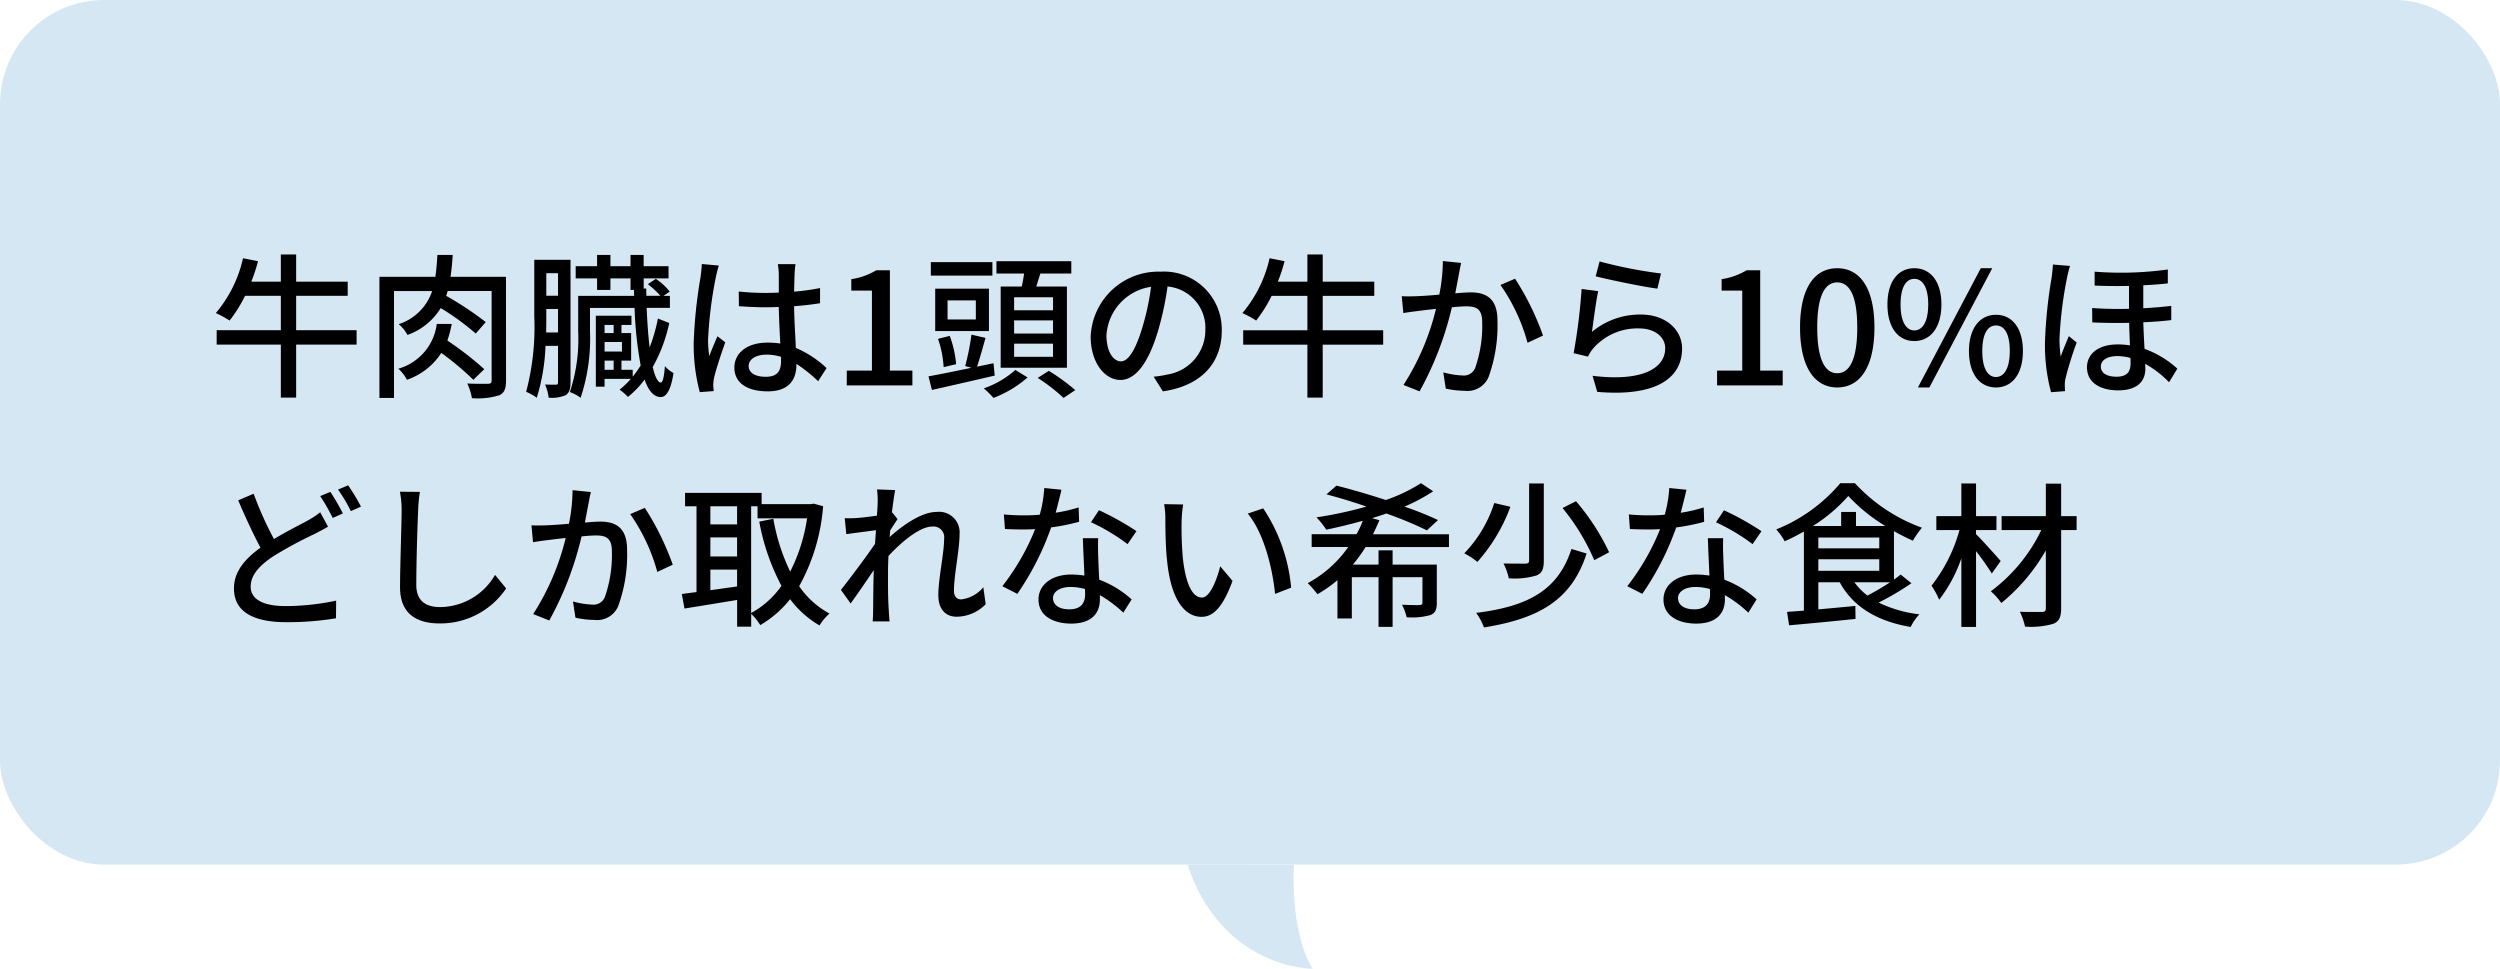
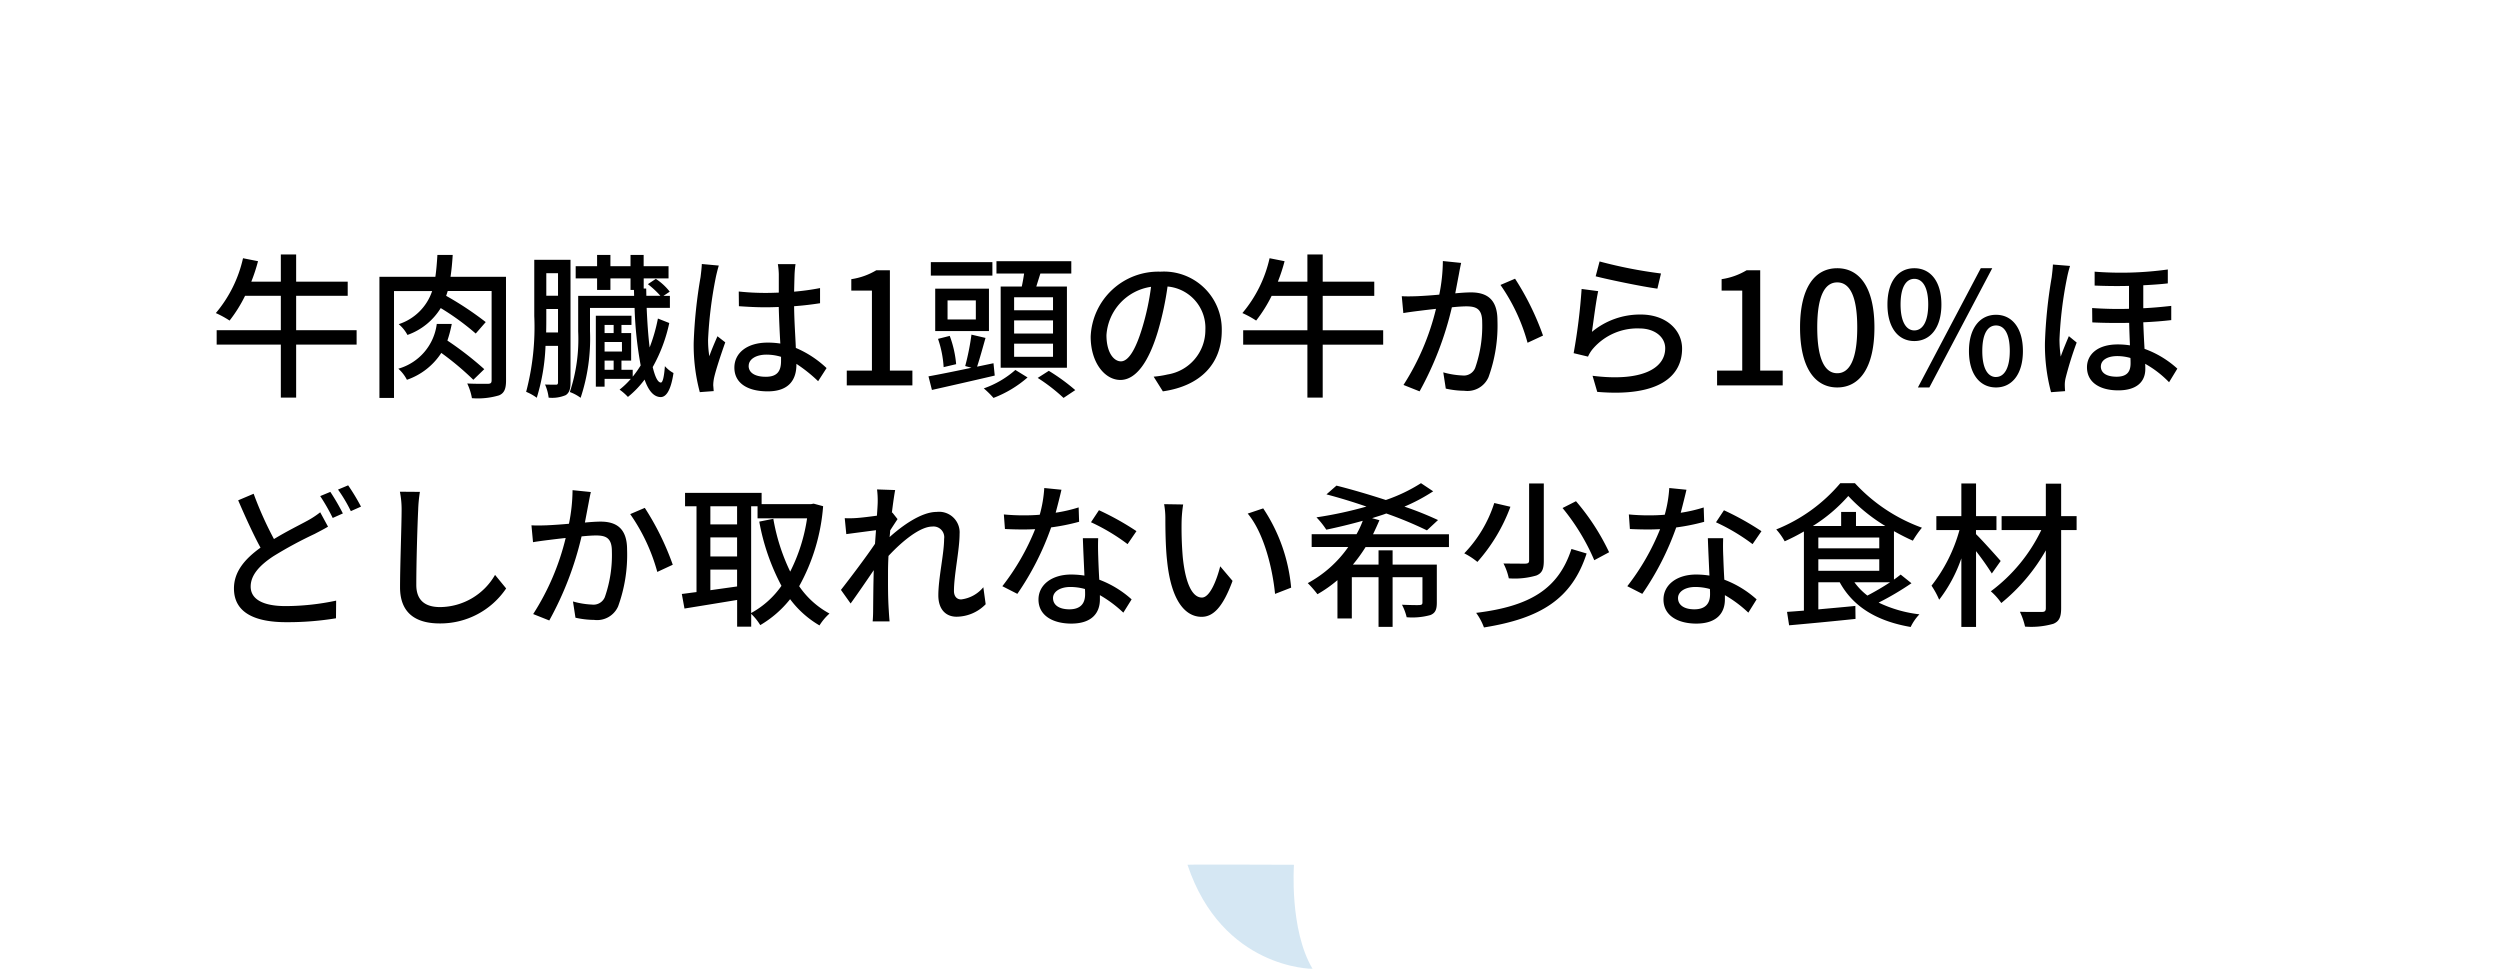
<svg xmlns="http://www.w3.org/2000/svg" width="240" height="93" viewBox="0 0 240 93">
  <g data-name="グループ 19" transform="translate(-760 -3543)">
    <path d="M884.221 3626.018s-.456 6.2 1.778 9.98c-.03.021-8.668.006-12-9.98-.005-.042 10.222 0 10.222 0z" fill="#d5e7f3" />
-     <rect width="240" height="83" rx="10" transform="translate(760 3543)" fill="#d5e7f3" />
    <path data-name="パス 7" d="M794.235 3574.7h-5.805v-3.3h4.95v-1.36h-4.95v-2.61h-1.47v2.61h-2.835a16.731 16.731 0 00.645-1.965l-1.44-.285a12.331 12.331 0 01-2.61 5.265 9.271 9.271 0 011.32.72 13.425 13.425 0 001.485-2.375h3.435v3.3h-6.16v1.38h6.16v5.09h1.47v-5.085h5.805zm12.255 3.74a31.394 31.394 0 00-3.54-2.745 12.03 12.03 0 00.42-1.6h-1.44a5.133 5.133 0 01-3.69 4.3 3.707 3.707 0 01.825 1.065 6.417 6.417 0 003.3-2.58 27.326 27.326 0 013.075 2.58zm2.085-8.865h-5.325c.1-.66.165-1.365.21-2.1h-1.47c-.045.75-.1 1.455-.195 2.1h-5.37v11.625h1.4v-10.26h3.66a5 5 0 01-3.21 3.18 3.452 3.452 0 01.84 1.035 6.155 6.155 0 003.195-2.58 24.24 24.24 0 013.36 2.445l.96-1.1a30.8 30.8 0 00-3.8-2.52c.045-.135.105-.3.15-.465h4.215v8.565c0 .255-.075.33-.33.345-.255 0-1.14.015-2.01-.03a5.507 5.507 0 01.45 1.41 7.114 7.114 0 002.6-.27c.51-.21.675-.645.675-1.425zm3.855 5.34c.015-.555.015-1.1.015-1.59v-.66h1.125v2.25zm1.14-5.685v2.16h-1.125v-2.16zm1.2-1.29h-3.48v5.4a24.344 24.344 0 01-.78 7.275 4.821 4.821 0 011.02.57 19.288 19.288 0 00.84-4.98h1.2v3.5c0 .165-.06.225-.18.225-.15 0-.6 0-1.065-.015a4.392 4.392 0 01.345 1.26 3.337 3.337 0 001.635-.24c.36-.225.465-.63.465-1.215zm3.27 9.675h.87v.885h-.87zm.87-3.42v.78h-.87v-.78zm.8 2.55h-1.67v-.915h1.665zm3.45-3.165a16.254 16.254 0 01-.795 2.775c-.135-1.095-.225-2.385-.285-3.8h2.23v-1.155h-.615l.6-.4a5.629 5.629 0 00-1.335-1.23l-.765.51a8.687 8.687 0 011.205 1.12h-1.35l-.015-.7h-.24v-.975h2.385v-1.17h-2.39v-1.08h-1.26v1.08h-1.93v-1.08h-1.28v1.08h-2.055v1.17h2.055v1.11h1.28v-1.11h1.93v1.11h.33l.015.57h-5.37v3.395a16.136 16.136 0 01-.8 5.835 4.061 4.061 0 011.035.555 18.066 18.066 0 00.9-6.39v-2.24h4.28a36.457 36.457 0 00.585 5.52 9.877 9.877 0 01-.765 1.08v-.66h-1.08v-.885h.93v-2.64h-.93v-.78h.96v-.885h-3.42v6.81h.84v-.75h2.52a7.777 7.777 0 01-1.08 1.035 5.31 5.31 0 01.8.7 8.954 8.954 0 001.6-1.665c.375 1.065.87 1.665 1.545 1.68.465 0 .96-.5 1.23-2.31a2.955 2.955 0 01-.825-.66c-.075 1.02-.21 1.59-.39 1.575-.3-.015-.555-.555-.78-1.485a15.028 15.028 0 001.59-4.23zm8.715 4.545c0-.645.705-1.08 1.71-1.08a4.834 4.834 0 011.395.21v.4c0 .945-.345 1.515-1.455 1.515-.965.005-1.655-.34-1.655-1.045zm4.5-9.765h-1.7a7.38 7.38 0 01.09.96v1.77c-.42.015-.825.03-1.245.03a24.421 24.421 0 01-2.6-.135l.015 1.41c.87.06 1.695.105 2.565.105.42 0 .84-.015 1.26-.03.03 1.17.09 2.46.15 3.51a7.983 7.983 0 00-1.215-.09c-2.01 0-3.195 1.02-3.195 2.4 0 1.44 1.185 2.28 3.21 2.28 2.085 0 2.745-1.185 2.745-2.565v-.075a14.262 14.262 0 012.085 1.665l.81-1.26a9.9 9.9 0 00-2.95-1.935c-.045-1.155-.15-2.5-.165-4.005.87-.06 1.71-.165 2.49-.285v-1.455a23.2 23.2 0 01-2.49.345c.015-.69.03-1.335.045-1.71.015-.3.045-.63.09-.93zm-7.365.135l-1.635-.15c-.015.39-.075.87-.12 1.245a46.025 46.025 0 00-.66 6.285 17.556 17.556 0 00.585 4.77l1.335-.1c-.015-.18-.03-.405-.045-.555a3.872 3.872 0 01.075-.69c.165-.765.675-2.3 1.08-3.435l-.75-.585c-.24.555-.57 1.305-.78 1.92a9.758 9.758 0 01-.12-1.6 39.655 39.655 0 01.735-5.94c.055-.28.205-.895.295-1.165zM841.29 3580h6.3v-1.425h-2.16v-9.63h-1.305a6.492 6.492 0 01-2.4.855v1.095h1.98v7.68h-2.415zm19.8-7.215h-3.735v-1.245h3.735zm0 2.235h-3.735v-1.26h3.735zm0 2.235h-3.735v-1.26h3.735zm-5.025-6.75v7.8h6.36v-7.8h-2.94c.12-.39.255-.81.39-1.245h2.97v-1.185h-7.185v1.185h2.655c-.06.405-.135.84-.225 1.245zm-.795-2.34h-5.91v1.29h5.91zm-1.59 5.505h-2.715v-1.83h2.715zm1.26-2.955h-5.16v4.065h5.16zm-3.15 7.245a10.3 10.3 0 00-.615-2.715l-1.125.285a10.223 10.223 0 01.54 2.715zm3.585-.09l-1.575.33c.255-.765.54-1.815.81-2.76l-1.35-.315a23.825 23.825 0 01-.6 3.015l.6.165c-1.56.33-3.045.63-4.125.825l.33 1.305c1.665-.375 3.915-.885 6.03-1.38zm2.1.645a9.132 9.132 0 01-3.03 1.77 8.988 8.988 0 01.93.915 10.793 10.793 0 003.27-1.965zm2.145.765a17.14 17.14 0 012.48 1.92l1.125-.75a18.793 18.793 0 00-2.54-1.85zm17.67-4.545a5.552 5.552 0 00-5.88-5.655 6.5 6.5 0 00-6.705 6.24c0 2.505 1.365 4.155 2.85 4.155s2.73-1.7 3.63-4.755a29.87 29.87 0 00.9-4.215 3.988 3.988 0 013.63 4.185 4.314 4.314 0 01-3.63 4.26 9.271 9.271 0 01-1.335.21l.885 1.41c3.645-.525 5.655-2.685 5.655-5.835zm-11.07.435a5.014 5.014 0 014.28-4.635 23.881 23.881 0 01-.825 3.87c-.69 2.31-1.4 3.285-2.07 3.285-.65 0-1.385-.795-1.385-2.52zm26.565-.465h-5.805v-3.305h4.95v-1.36h-4.95v-2.61h-1.47v2.61h-2.835a16.733 16.733 0 00.645-1.965l-1.44-.285a12.331 12.331 0 01-2.61 5.265 9.272 9.272 0 011.32.72 13.425 13.425 0 001.485-2.37h3.435v3.3h-6.165v1.38h6.165v5.085h1.47v-5.085h5.805zm7.485-6.465l-1.755-.18a16.766 16.766 0 01-.345 3.225 44.95 44.95 0 01-2.145.15c-.51.015-.945.03-1.455 0l.15 1.62c.42-.075 1.11-.165 1.485-.21.345-.045.96-.12 1.65-.195a23.8 23.8 0 01-3.12 7.305l1.545.615a31.321 31.321 0 003.1-8.07c.57-.06 1.065-.09 1.38-.09.945 0 1.53.225 1.53 1.515a12.192 12.192 0 01-.675 4.4 1.175 1.175 0 01-1.23.72 7.812 7.812 0 01-1.83-.3l.24 1.56a8.435 8.435 0 001.785.21 2.207 2.207 0 002.32-1.315 14.524 14.524 0 00.855-5.445c0-2.1-1.095-2.685-2.55-2.685-.345 0-.885.03-1.5.09.135-.7.27-1.425.36-1.89.055-.325.135-.715.205-1.03zm5.175 1.515l-1.4.6a17.9 17.9 0 012.6 5.55l1.485-.69a25.98 25.98 0 00-2.685-5.46zm8.115-1.655l-.375 1.425c1.155.3 4.455.99 5.925 1.185l.345-1.455a43.96 43.96 0 01-5.895-1.155zm-.135 2.85l-1.59-.21a56.257 56.257 0 01-.765 6.165l1.38.33a3.052 3.052 0 01.51-.8 5.63 5.63 0 014.425-1.905c1.44 0 2.475.8 2.475 1.905 0 1.98-2.34 3.225-6.975 2.64l.45 1.545c5.865.5 8.145-1.455 8.145-4.155 0-1.785-1.53-3.27-3.975-3.27a7.221 7.221 0 00-4.68 1.665c.135-.905.39-2.96.6-3.905zm11.415 9.05h6.3v-1.425h-2.16v-9.63h-1.305a6.493 6.493 0 01-2.4.855v1.095h1.98v7.68h-2.415zm11.535.195c2.16 0 3.57-1.92 3.57-5.76 0-3.81-1.41-5.685-3.57-5.685s-3.57 1.86-3.57 5.685c0 3.84 1.41 5.76 3.57 5.76zm0-1.365c-1.125 0-1.92-1.2-1.92-4.4 0-3.165.795-4.32 1.92-4.32s1.92 1.155 1.92 4.32c.005 3.2-.795 4.4-1.92 4.4zm7.4-3.09c1.545 0 2.6-1.29 2.6-3.51s-1.05-3.48-2.6-3.48-2.58 1.26-2.58 3.48 1.03 3.51 2.575 3.51zm0-1.02c-.765 0-1.32-.8-1.32-2.49 0-1.71.555-2.46 1.32-2.46s1.335.75 1.335 2.46c-.005 1.695-.56 2.49-1.34 2.49zm.345 5.475h1.1l6.035-11.445h-1.1zm7.5 0c1.53 0 2.58-1.275 2.58-3.495s-1.05-3.48-2.58-3.48-2.6 1.26-2.6 3.48 1.05 3.495 2.595 3.495zm0-1c-.78 0-1.32-.8-1.32-2.49 0-1.71.54-2.46 1.32-2.46s1.32.75 1.32 2.46c-.005 1.69-.56 2.485-1.325 2.485zm10.065-1.02c0-.585.6-.99 1.575-.99a4.567 4.567 0 011.26.18c.015.2.015.375.015.51 0 .765-.3 1.29-1.35 1.29-.92-.005-1.505-.335-1.505-.995zm-.6-9.09v1.33c1.11.045 2.235.06 3.3.03v2.2a35.223 35.223 0 01-3.54-.075l.015 1.38c1.185.06 2.385.06 3.54.045.015.7.045 1.47.075 2.16a7.4 7.4 0 00-1.17-.09c-2.01 0-2.955 1.02-2.955 2.19 0 1.5 1.3 2.22 3 2.22 1.74 0 2.6-.8 2.6-2.055 0-.15 0-.315-.015-.495a9.9 9.9 0 012.295 1.77l.795-1.305a9.408 9.408 0 00-3.15-1.9c-.045-.78-.09-1.65-.12-2.55 1.005-.045 1.92-.12 2.685-.21v-1.365c-.81.09-1.725.18-2.685.225v-2.205c.885-.045 1.68-.1 2.355-.18v-1.335a32.632 32.632 0 01-7.03.21zm-2.355-.555l-1.65-.135c-.015.375-.075.87-.12 1.23a45.86 45.86 0 00-.645 6.255 17.556 17.556 0 00.585 4.77l1.35-.1a7.698 7.698 0 01-.03-.555 2.853 2.853 0 01.075-.69 33.579 33.579 0 011.065-3.42l-.75-.615c-.24.57-.57 1.35-.78 1.965a12.169 12.169 0 01-.12-1.635 37.472 37.472 0 01.72-5.91 10.9 10.9 0 01.295-1.165zm-174.38 21.87l-1.485.63c.69 1.6 1.455 3.285 2.145 4.545-1.53 1.1-2.55 2.325-2.55 3.915 0 2.4 2.13 3.24 5.025 3.24a28.557 28.557 0 004.77-.375l.015-1.695a23.611 23.611 0 01-4.845.525c-2.235 0-3.36-.69-3.36-1.875 0-1.095.84-2.025 2.16-2.9a38.75 38.75 0 013.975-2.15c.48-.255.9-.465 1.29-.7l-.75-1.38a8.536 8.536 0 01-1.215.8c-.765.42-1.995 1.02-3.225 1.77a34.233 34.233 0 01-1.95-4.35zm7.365-.18l-.975.405a18.406 18.406 0 011.2 2.1l.975-.435a20.556 20.556 0 00-1.2-2.065zm1.71-.63l-.975.41a14.21 14.21 0 011.23 2.07l.975-.435a19.913 19.913 0 00-1.23-2.04zm6.885.63l-1.92-.015a8.68 8.68 0 01.165 1.74c0 1.44-.15 5.31-.15 7.44 0 2.49 1.53 3.465 3.81 3.465a7.617 7.617 0 006.375-3.36l-1.065-1.3a6.146 6.146 0 01-5.28 3.09c-1.305 0-2.28-.54-2.28-2.13 0-2.07.1-5.535.18-7.2a13.681 13.681 0 01.165-1.725zm16.41.015l-1.755-.18a16.765 16.765 0 01-.345 3.225 44.95 44.95 0 01-2.145.15c-.51.015-.945.03-1.455 0l.15 1.62c.42-.075 1.11-.165 1.485-.21.345-.045.96-.12 1.65-.195a23.8 23.8 0 01-3.12 7.305l1.545.615a31.32 31.32 0 003.1-8.07c.57-.06 1.065-.09 1.38-.09.945 0 1.53.225 1.53 1.515a12.192 12.192 0 01-.675 4.4 1.175 1.175 0 01-1.23.72 7.812 7.812 0 01-1.83-.3l.24 1.56a8.435 8.435 0 001.785.21 2.207 2.207 0 002.31-1.3 14.524 14.524 0 00.86-5.45c0-2.1-1.1-2.685-2.55-2.685-.345 0-.885.03-1.5.09.135-.7.27-1.425.36-1.89.06-.33.135-.72.21-1.035zm5.18 1.52l-1.4.6a17.9 17.9 0 012.6 5.55l1.485-.69a25.979 25.979 0 00-2.685-5.46zm10.21-.155h.615v1.16h4.755a16.67 16.67 0 01-1.62 5.115 18.962 18.962 0 01-1.62-5.07l-1.35.27a21.128 21.128 0 002.13 6.165 8.546 8.546 0 01-2.91 2.61zm-3.915 8.06v-1.98h2.565v1.62zm2.565-8.06v1.74h-2.565v-1.74zm-2.565 2.99h2.565v1.83h-2.565zm9.915-3.24l-.24.045h-4.755v-1.08h-7.35v1.285h1.1v8.24c-.525.06-.99.135-1.41.18l.255 1.4c1.395-.225 3.24-.525 5.055-.825v2.565h1.35v-1.23a5.391 5.391 0 01.87 1.08 10.274 10.274 0 002.865-2.49 9.431 9.431 0 002.82 2.52 5.311 5.311 0 01.96-1.14 8.26 8.26 0 01-2.91-2.625 18.751 18.751 0 002.3-7.68zm6.15-.15c0 .165-.03.66-.075 1.305-.72.1-1.5.195-1.965.225a9.54 9.54 0 01-1.125.015l.15 1.53c.9-.12 2.145-.285 2.85-.375l-.095 1.305c-.81 1.215-2.445 3.375-3.27 4.425l.93 1.305c.63-.87 1.515-2.16 2.22-3.2-.045 1.665-.045 2.52-.06 3.93 0 .24-.015.675-.045.99h1.625c-.03-.315-.06-.75-.075-1.02-.09-1.365-.075-2.43-.075-3.735 0-.465.015-.99.045-1.53 1.305-1.41 3.03-2.82 4.2-2.82a1.03 1.03 0 011.14 1.185c0 1.41-.555 3.765-.555 5.415 0 1.335.705 2.055 1.755 2.055a3.941 3.941 0 002.79-1.2l-.225-1.63a3.266 3.266 0 01-2.13 1.17c-.465 0-.69-.36-.69-.81 0-1.545.54-3.96.54-5.475a1.974 1.974 0 00-2.205-2.115c-1.485 0-3.33 1.35-4.515 2.415.03-.225.045-.435.06-.645.24-.375.525-.81.705-1.08l-.5-.63-.045.015c.12-.99.24-1.785.315-2.175l-1.74-.06a8.344 8.344 0 01.065 1.215zm17.64-1.185l-1.65-.165a12.242 12.242 0 01-.435 2.565c-.525.045-1.05.06-1.545.06-.6 0-1.32-.03-1.9-.09l.105 1.4c.6.03 1.23.045 1.8.045.36 0 .72-.015 1.1-.03a22.526 22.526 0 01-3.15 5.475l1.44.735a26.837 26.837 0 003.245-6.38 20.135 20.135 0 002.685-.54l-.045-1.38a14.343 14.343 0 01-2.205.51c.225-.84.435-1.68.555-2.205zm-.81 10.4c0-.615.675-1.065 1.665-1.065a5.222 5.222 0 011.4.195c.015.195.015.375.015.51 0 .81-.375 1.44-1.515 1.44-1.025-.005-1.565-.44-1.565-1.085zm4.335-5.745h-1.47c.03.99.1 2.4.15 3.585a8.6 8.6 0 00-1.275-.1c-1.86 0-3.135.99-3.135 2.4 0 1.56 1.41 2.31 3.15 2.31 1.98 0 2.745-1.035 2.745-2.31v-.42a11.706 11.706 0 012.25 1.68l.795-1.275a9.775 9.775 0 00-3.105-1.89 86.425 86.425 0 01-.1-2.22c-.02-.61-.03-1.135-.005-1.765zm2.82.57l.855-1.25a26.553 26.553 0 00-3.6-2.01l-.765 1.155a19.074 19.074 0 013.51 2.1zm5.34-3.81l-1.83-.03a7.674 7.674 0 01.12 1.41c0 .9.015 2.7.165 4.02.4 3.945 1.8 5.385 3.315 5.385 1.095 0 2.025-.885 2.97-3.45l-1.185-1.4c-.345 1.365-1 3-1.755 3-1.005 0-1.62-1.59-1.845-3.945a33.583 33.583 0 01-.105-3.375 12.279 12.279 0 01.15-1.62zm7.68.375l-1.485.5c1.515 1.8 2.37 5.13 2.625 7.71l1.545-.6a16.339 16.339 0 00-2.685-7.615zm17.835 3.715v-1.23h-7.29c.21-.435.42-.9.615-1.35l-.705-.195c.45-.15.93-.285 1.365-.45a36.582 36.582 0 013.9 1.62l1.065-.99a31.922 31.922 0 00-3.225-1.29 17.609 17.609 0 002.76-1.47l-1.17-.78a15.728 15.728 0 01-3.375 1.615c-1.62-.525-3.3-1.02-4.74-1.38l-.96.84c1.2.315 2.535.72 3.84 1.17a38.02 38.02 0 01-4.8 1.035 7.8 7.8 0 01.945 1.185c1.14-.24 2.325-.525 3.5-.855a9.091 9.091 0 01-.6 1.29h-4.305v1.23h3.51a11.254 11.254 0 01-3.885 3.465 10.507 10.507 0 01.93 1.065 12.579 12.579 0 001.92-1.35v3.675h1.38v-3.96h2.565v4.77h1.35v-4.77h2.865v2.42c0 .195-.075.24-.285.255s-.93 0-1.68-.03a5.05 5.05 0 01.45 1.2 6.477 6.477 0 002.28-.21c.48-.195.615-.54.615-1.2v-3.645h-4.245v-1.365h-1.35v1.365h-2.46a14.954 14.954 0 001.215-1.68zm7.695-6.105v7.38c0 .24-.09.3-.36.315-.255 0-1.17 0-2.1-.015a5.59 5.59 0 01.51 1.425 7.442 7.442 0 002.64-.27c.555-.225.72-.615.72-1.425v-7.41zm3.21 2.355a20.736 20.736 0 013.045 5.01l1.425-.765a21.849 21.849 0 00-3.18-4.9zm.855 3.93c-1.26 3.885-4.035 5.505-9.15 6.135a5.7 5.7 0 01.75 1.4c5.43-.87 8.445-2.73 9.855-7.1zm-7.41-4.41a12.389 12.389 0 01-2.88 4.83 7.011 7.011 0 011.26.825 16.637 16.637 0 003.17-5.295zm18.45-1.275l-1.65-.165a12.242 12.242 0 01-.435 2.565c-.525.045-1.05.06-1.545.06-.6 0-1.32-.03-1.9-.09l.1 1.4c.6.03 1.23.045 1.8.045.36 0 .72-.015 1.1-.03a22.526 22.526 0 01-3.15 5.475l1.44.735a26.838 26.838 0 003.255-6.375 20.135 20.135 0 002.685-.54l-.045-1.38a14.343 14.343 0 01-2.205.51c.22-.845.43-1.685.55-2.21zm-.81 10.4c0-.615.675-1.065 1.665-1.065a5.222 5.222 0 011.395.195c.015.195.015.375.015.51 0 .81-.375 1.44-1.515 1.44-1.02-.005-1.56-.44-1.56-1.085zm4.335-5.745h-1.47c.03.99.1 2.4.15 3.585a8.6 8.6 0 00-1.275-.1c-1.86 0-3.135.99-3.135 2.4 0 1.56 1.41 2.31 3.15 2.31 1.98 0 2.745-1.035 2.745-2.31v-.42a11.706 11.706 0 012.25 1.68l.795-1.275a9.774 9.774 0 00-3.1-1.89 86.425 86.425 0 01-.1-2.22 20.73 20.73 0 01-.01-1.765zm2.82.57l.855-1.245a26.553 26.553 0 00-3.6-2.01l-.765 1.155a19.073 19.073 0 013.51 2.095zm13.2 3.66a24.872 24.872 0 01-2.175 1.275 6.26 6.26 0 01-1.245-1.275zm-6.885-2.21h5.85v1.11h-5.85zm0-2.085h5.85v1.035h-5.85zm3.615-1.11v-1.35h-1.425v1.35h-2.715a15.361 15.361 0 003.4-2.88 16.578 16.578 0 003.555 2.88zm4.29 4.665c-.195.15-.4.315-.645.48v-4.65c.615.345 1.23.66 1.815.915a9.79 9.79 0 01.87-1.245 16.279 16.279 0 01-6.435-4.275h-1.4a15.683 15.683 0 01-6.15 4.44 5.934 5.934 0 01.81 1.14 19.476 19.476 0 001.845-.945v7.6c-.6.045-1.14.09-1.62.12l.2 1.29c1.695-.15 4.1-.375 6.375-.615l-.015-1.245c-1.2.12-2.43.225-3.555.33v-2.6h2.055c1.3 2.37 3.585 3.735 6.81 4.29a4.62 4.62 0 01.84-1.215 12.286 12.286 0 01-3.915-1.125 27.566 27.566 0 003.15-1.86zm9.6-1.305c-.345-.4-1.785-2.01-2.37-2.58v-.39h1.965v-1.335h-1.96v-3.135h-1.41v3.135h-2.4v1.335h2.22a15.136 15.136 0 01-2.685 5.34 7.85 7.85 0 01.735 1.35 13.851 13.851 0 002.13-3.975v6.585h1.41v-7.275a26.182 26.182 0 011.515 2.145zm7.29-4.305h-1.485v-3.12h-1.47v3.12h-4.245v1.335h3.81a15.882 15.882 0 01-4.845 5.88 5.938 5.938 0 011.005 1.125 17.922 17.922 0 004.275-5.055v5.55c0 .27-.1.36-.375.36s-1.215.015-2.115-.015a6.711 6.711 0 01.495 1.425 7.726 7.726 0 002.715-.27c.54-.225.75-.615.75-1.5v-7.5h1.485z" />
  </g>
</svg>